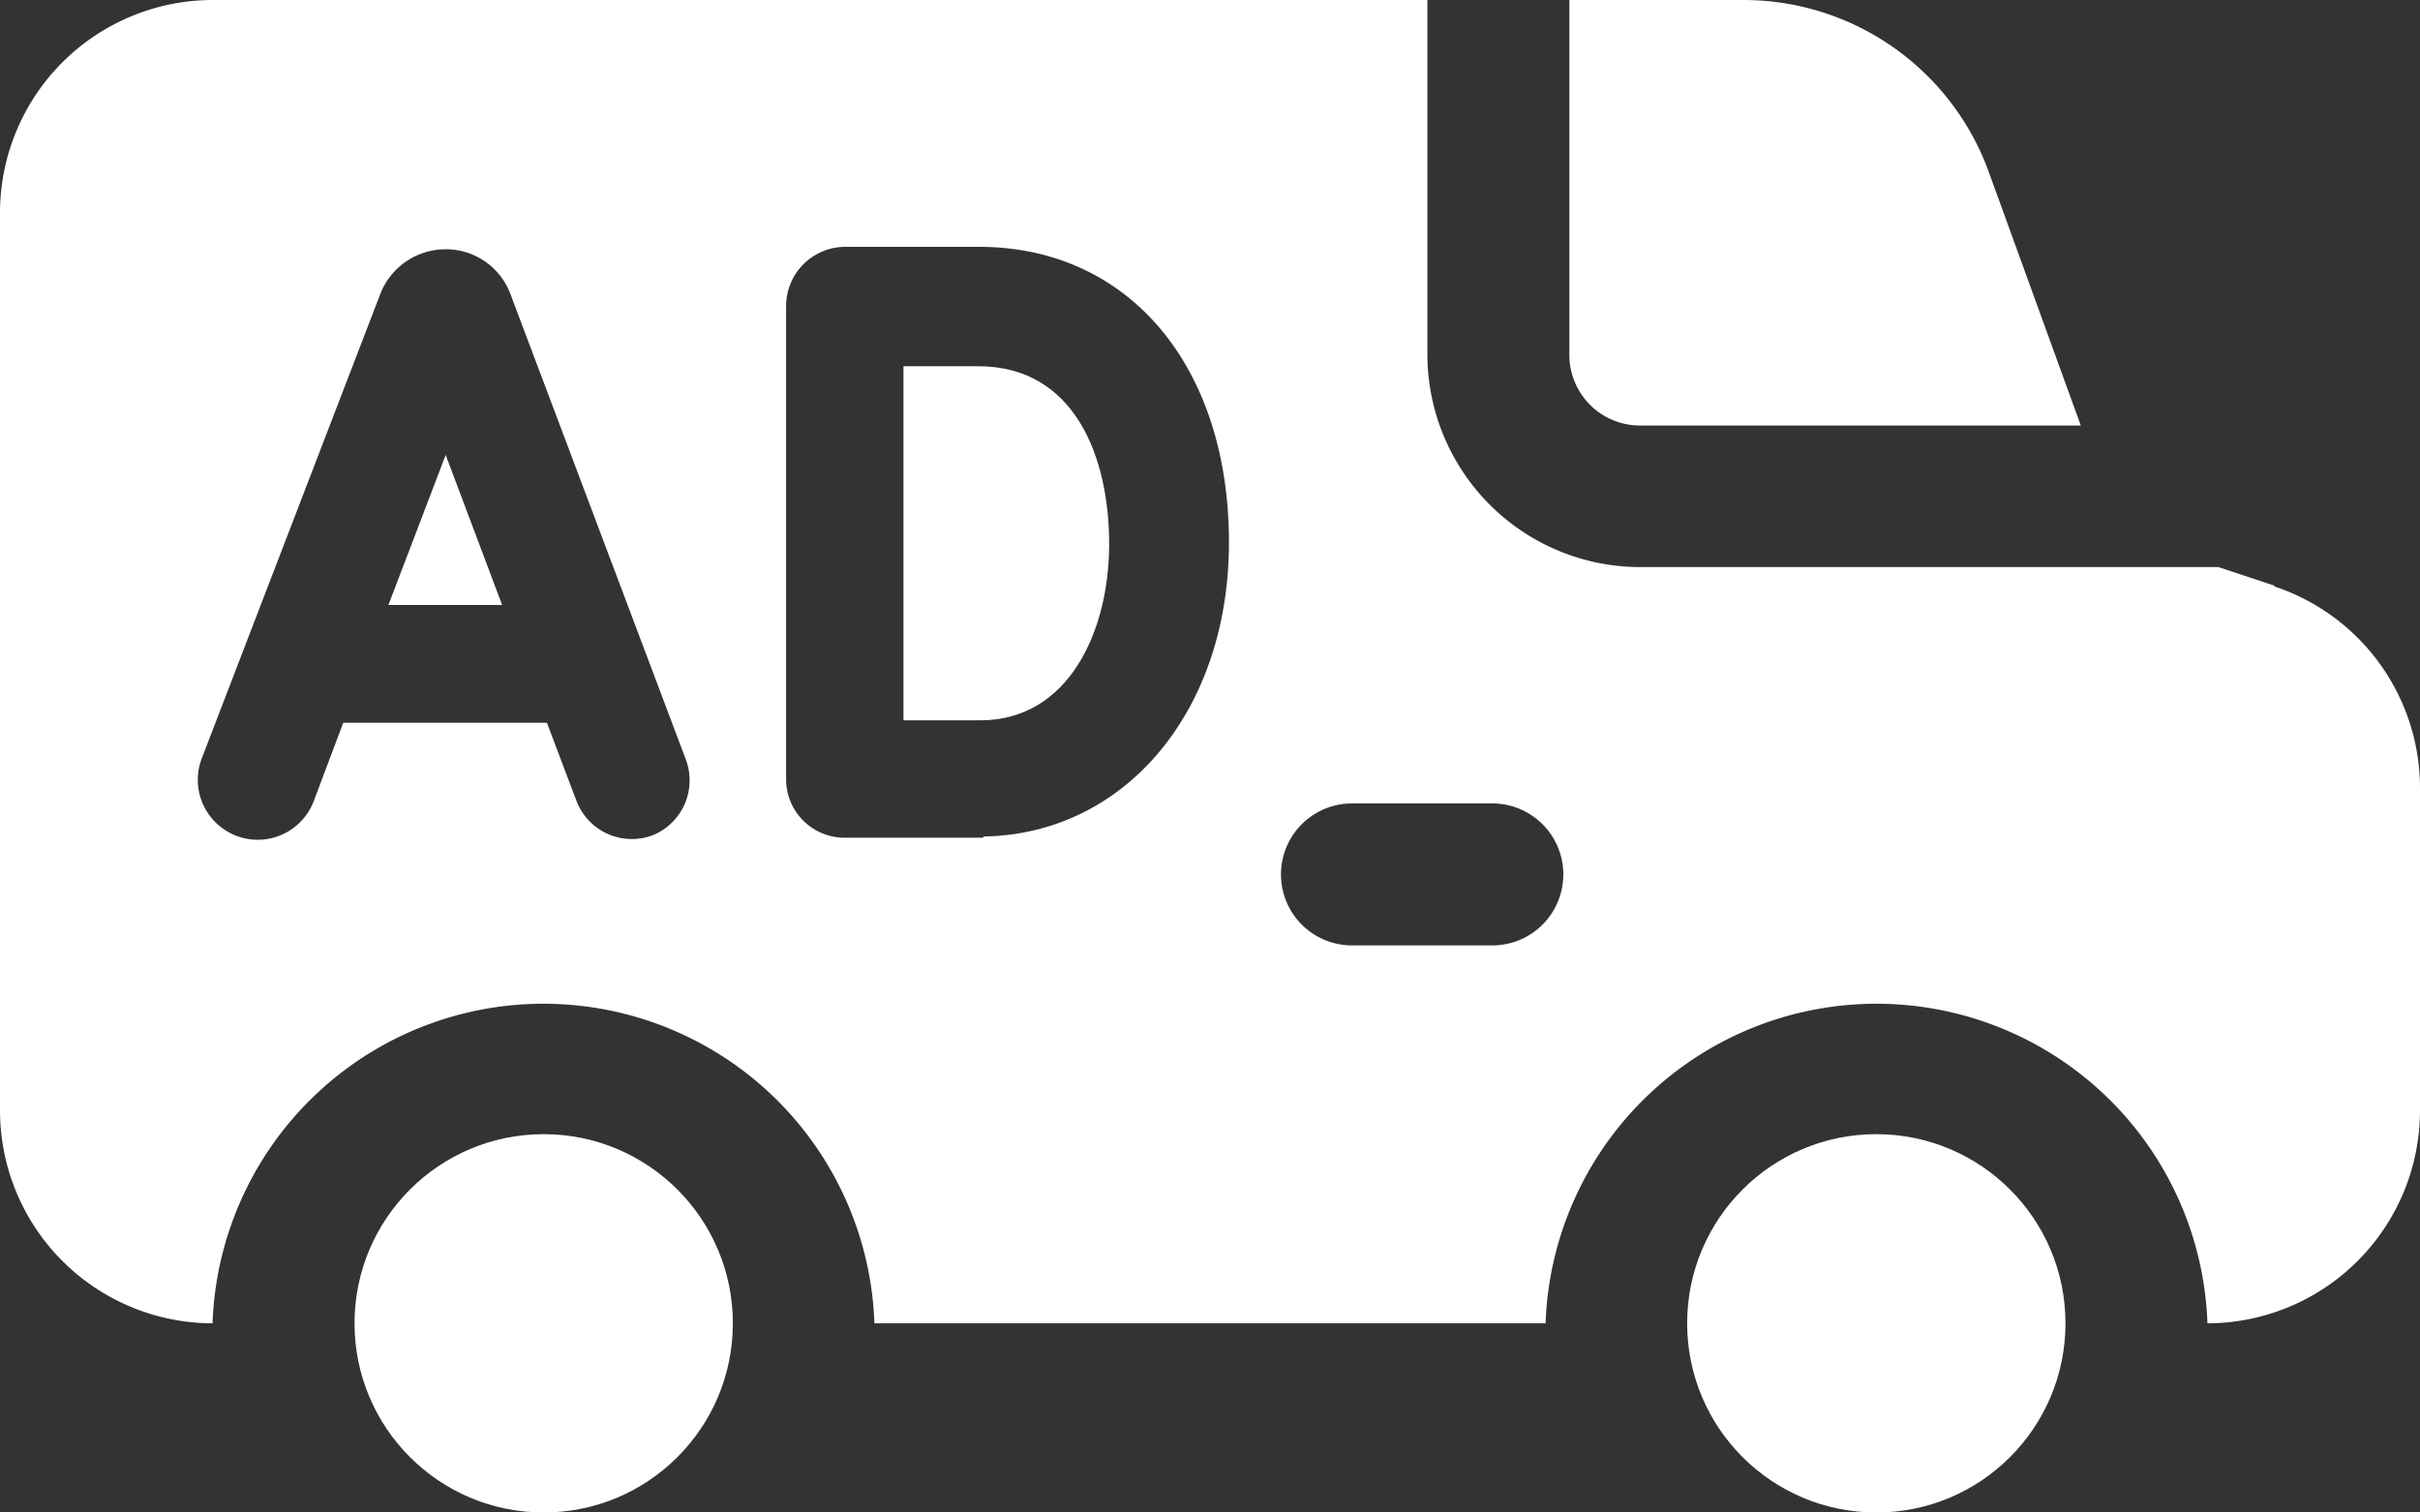
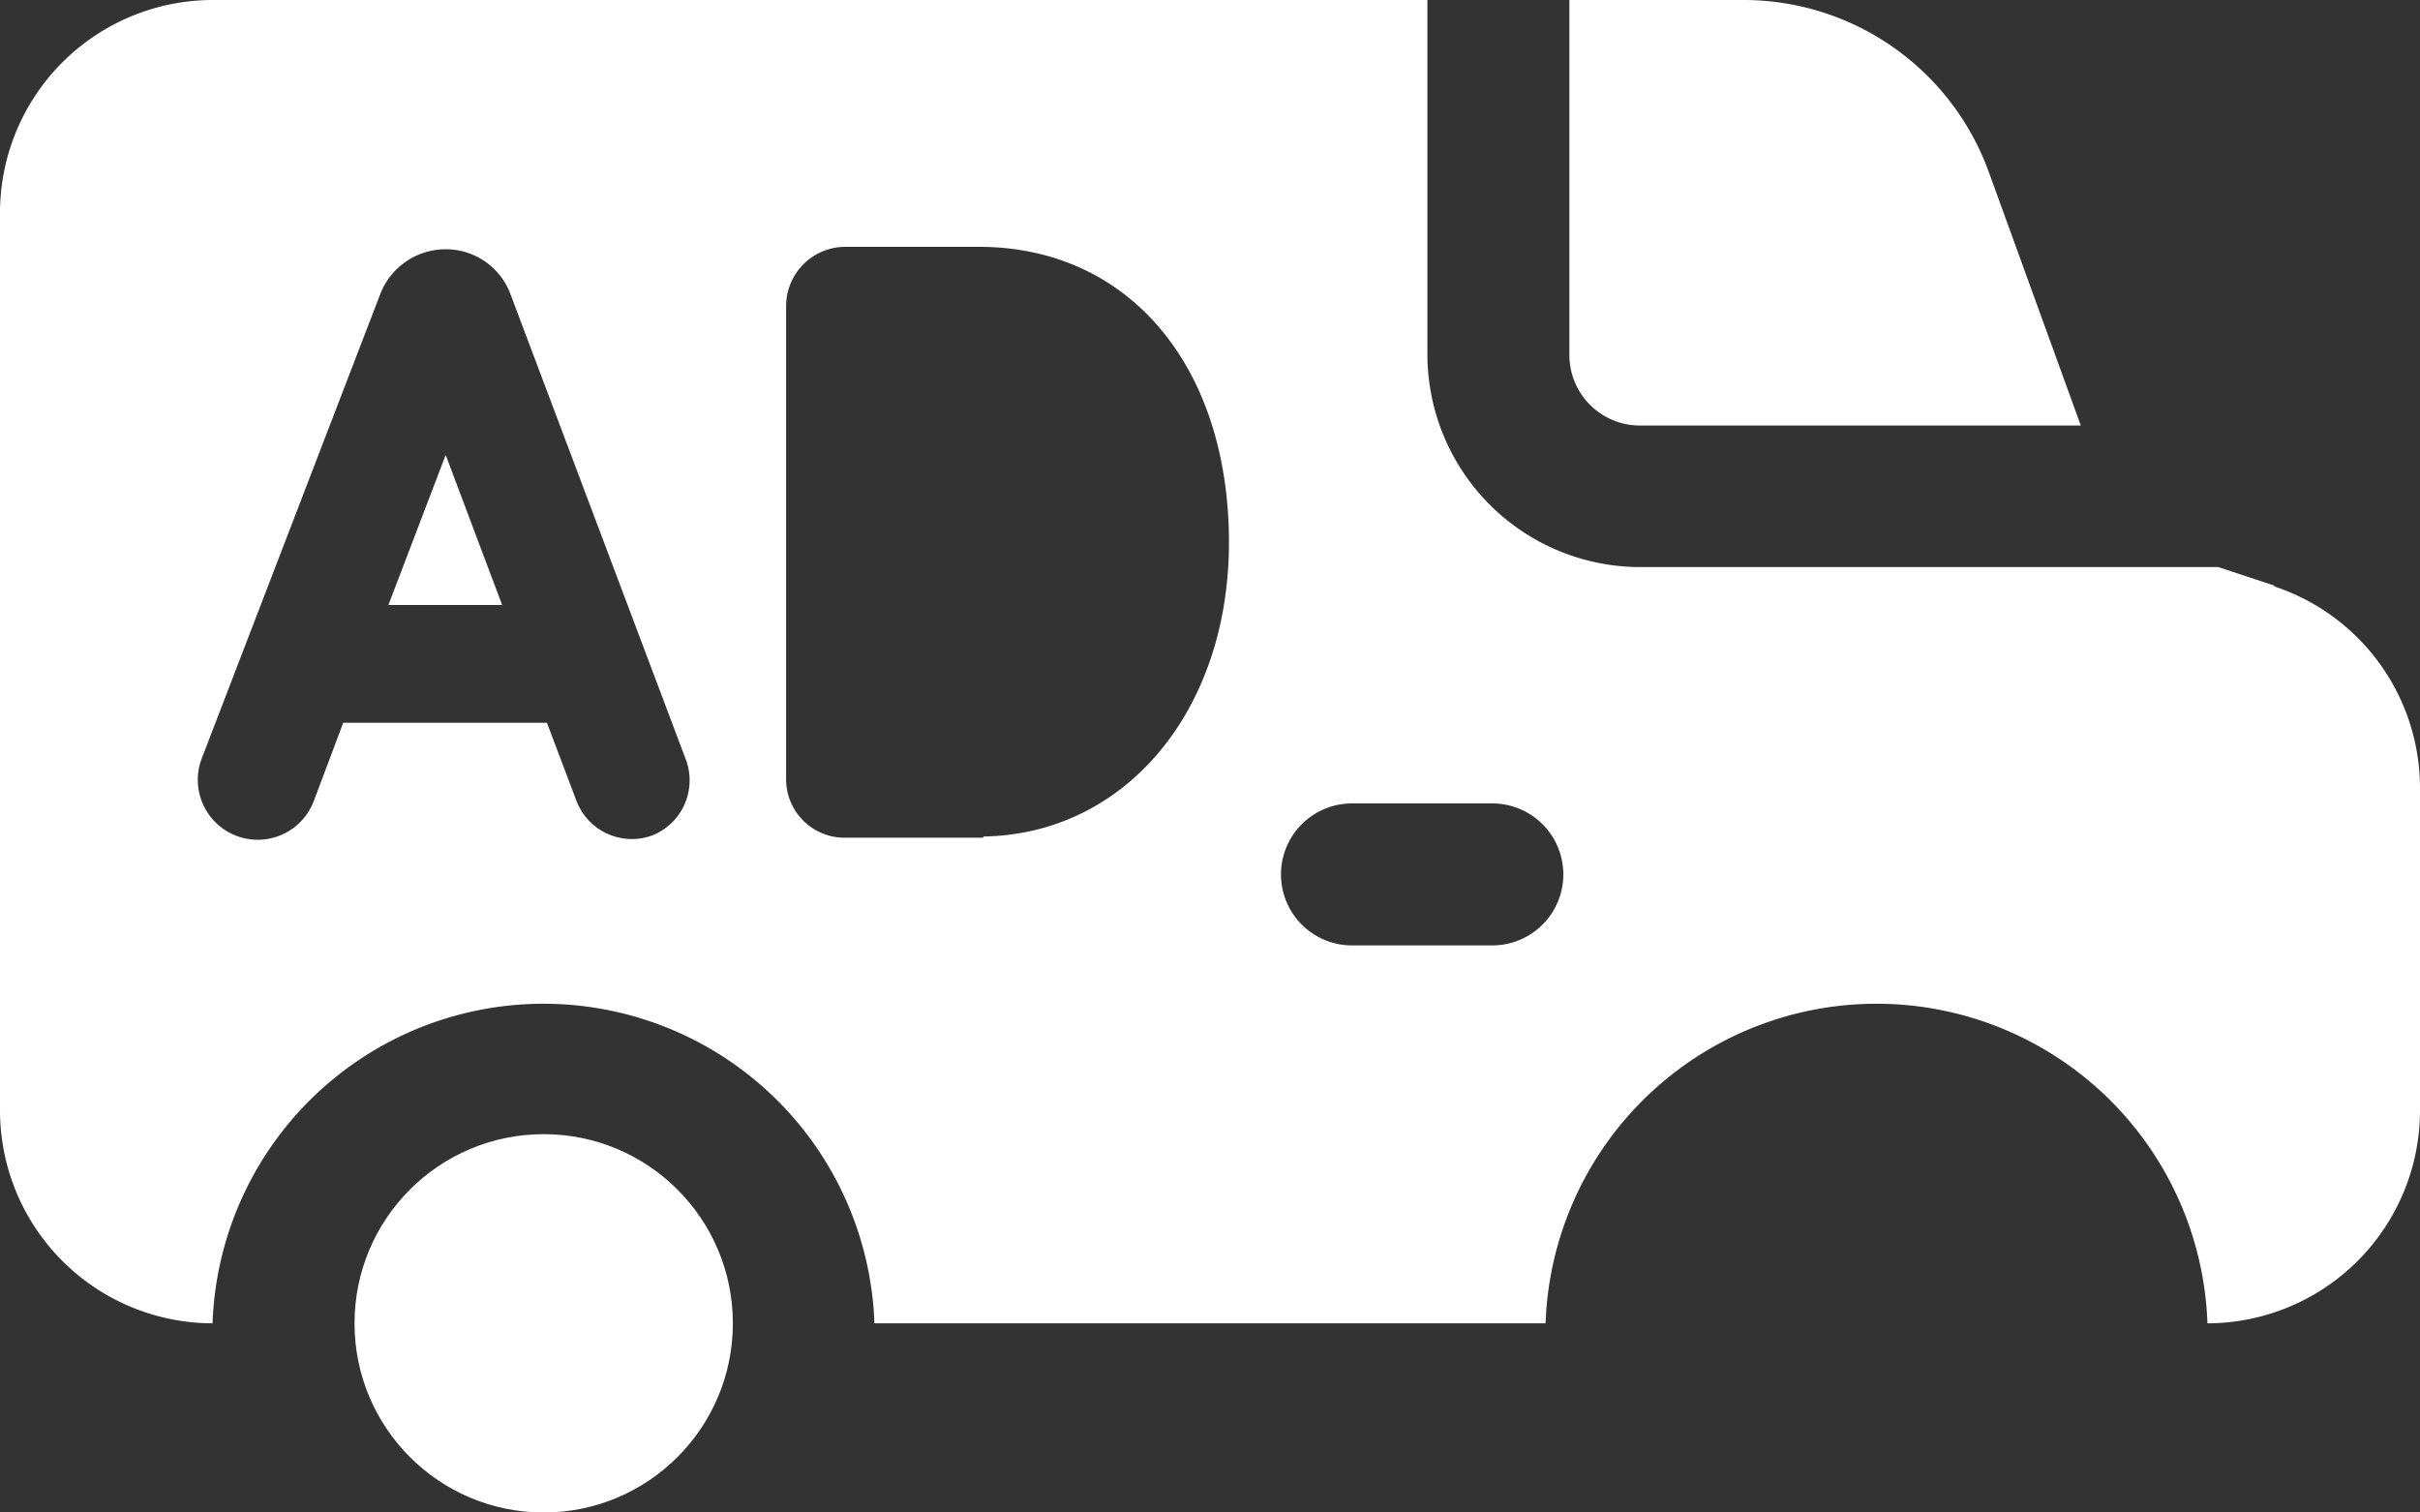
<svg xmlns="http://www.w3.org/2000/svg" id="Layer_1" data-name="Layer 1" viewBox="0 0 60 37.5">
  <rect x="0" y="0" width="60" height="37.5" fill="#333333" stroke="none" />
  <defs>
    <style>.cls-1{fill:#fff;}</style>
  </defs>
-   <path class="cls-1" d="M24.25,9.08H22.4c0,1.44,0,7.4,0,8.78h1.9c2.21,0,3.2-2.23,3.2-4.37S26.66,9.08,24.25,9.08Z" />
  <path class="cls-1" d="M9.63,15h2.82l-1.4-3.72Z" />
  <path class="cls-1" d="M40.66,10.55H51.59L49.3,4.24A6.47,6.47,0,0,0,43.24,0H38.91V8.79A1.75,1.75,0,0,0,40.66,10.55Z" />
  <circle class="cls-1" cx="13.48" cy="32.81" r="4.69" />
-   <circle class="cls-1" cx="46.52" cy="32.81" r="4.69" />
  <path class="cls-1" d="M56.39,14.52,55,14.06H40.66a5.28,5.28,0,0,1-5.27-5.27V0H5.27A5.28,5.28,0,0,0,0,5.27V27.54a5.28,5.28,0,0,0,5.27,5.27,8.21,8.21,0,0,1,16.41,0H38.32a8.21,8.21,0,0,1,16.41,0A5.28,5.28,0,0,0,60,27.54v-8a5.27,5.27,0,0,0-3.61-5ZM16.18,20.71a1.47,1.47,0,0,1-1.89-.86l-.73-1.93H8.51l-.73,1.94A1.47,1.47,0,0,1,5,18.81L9.44,7.26v0a1.74,1.74,0,0,1,1.6-1.08h0a1.71,1.71,0,0,1,1.6,1.07l0,0L17,18.82A1.47,1.47,0,0,1,16.18,20.71Zm8.19.06c-.94,0-3.31,0-3.41,0h0a1.45,1.45,0,0,1-1.47-1.46s0-11.72,0-11.72a1.47,1.47,0,0,1,1.46-1.47h3.32c3.71,0,6.2,2.95,6.2,7.33,0,4.16-2.56,7.23-6.08,7.29ZM37,23.44H33.52a1.76,1.76,0,0,1,0-3.52H37a1.76,1.76,0,0,1,0,3.52Z" />
</svg>